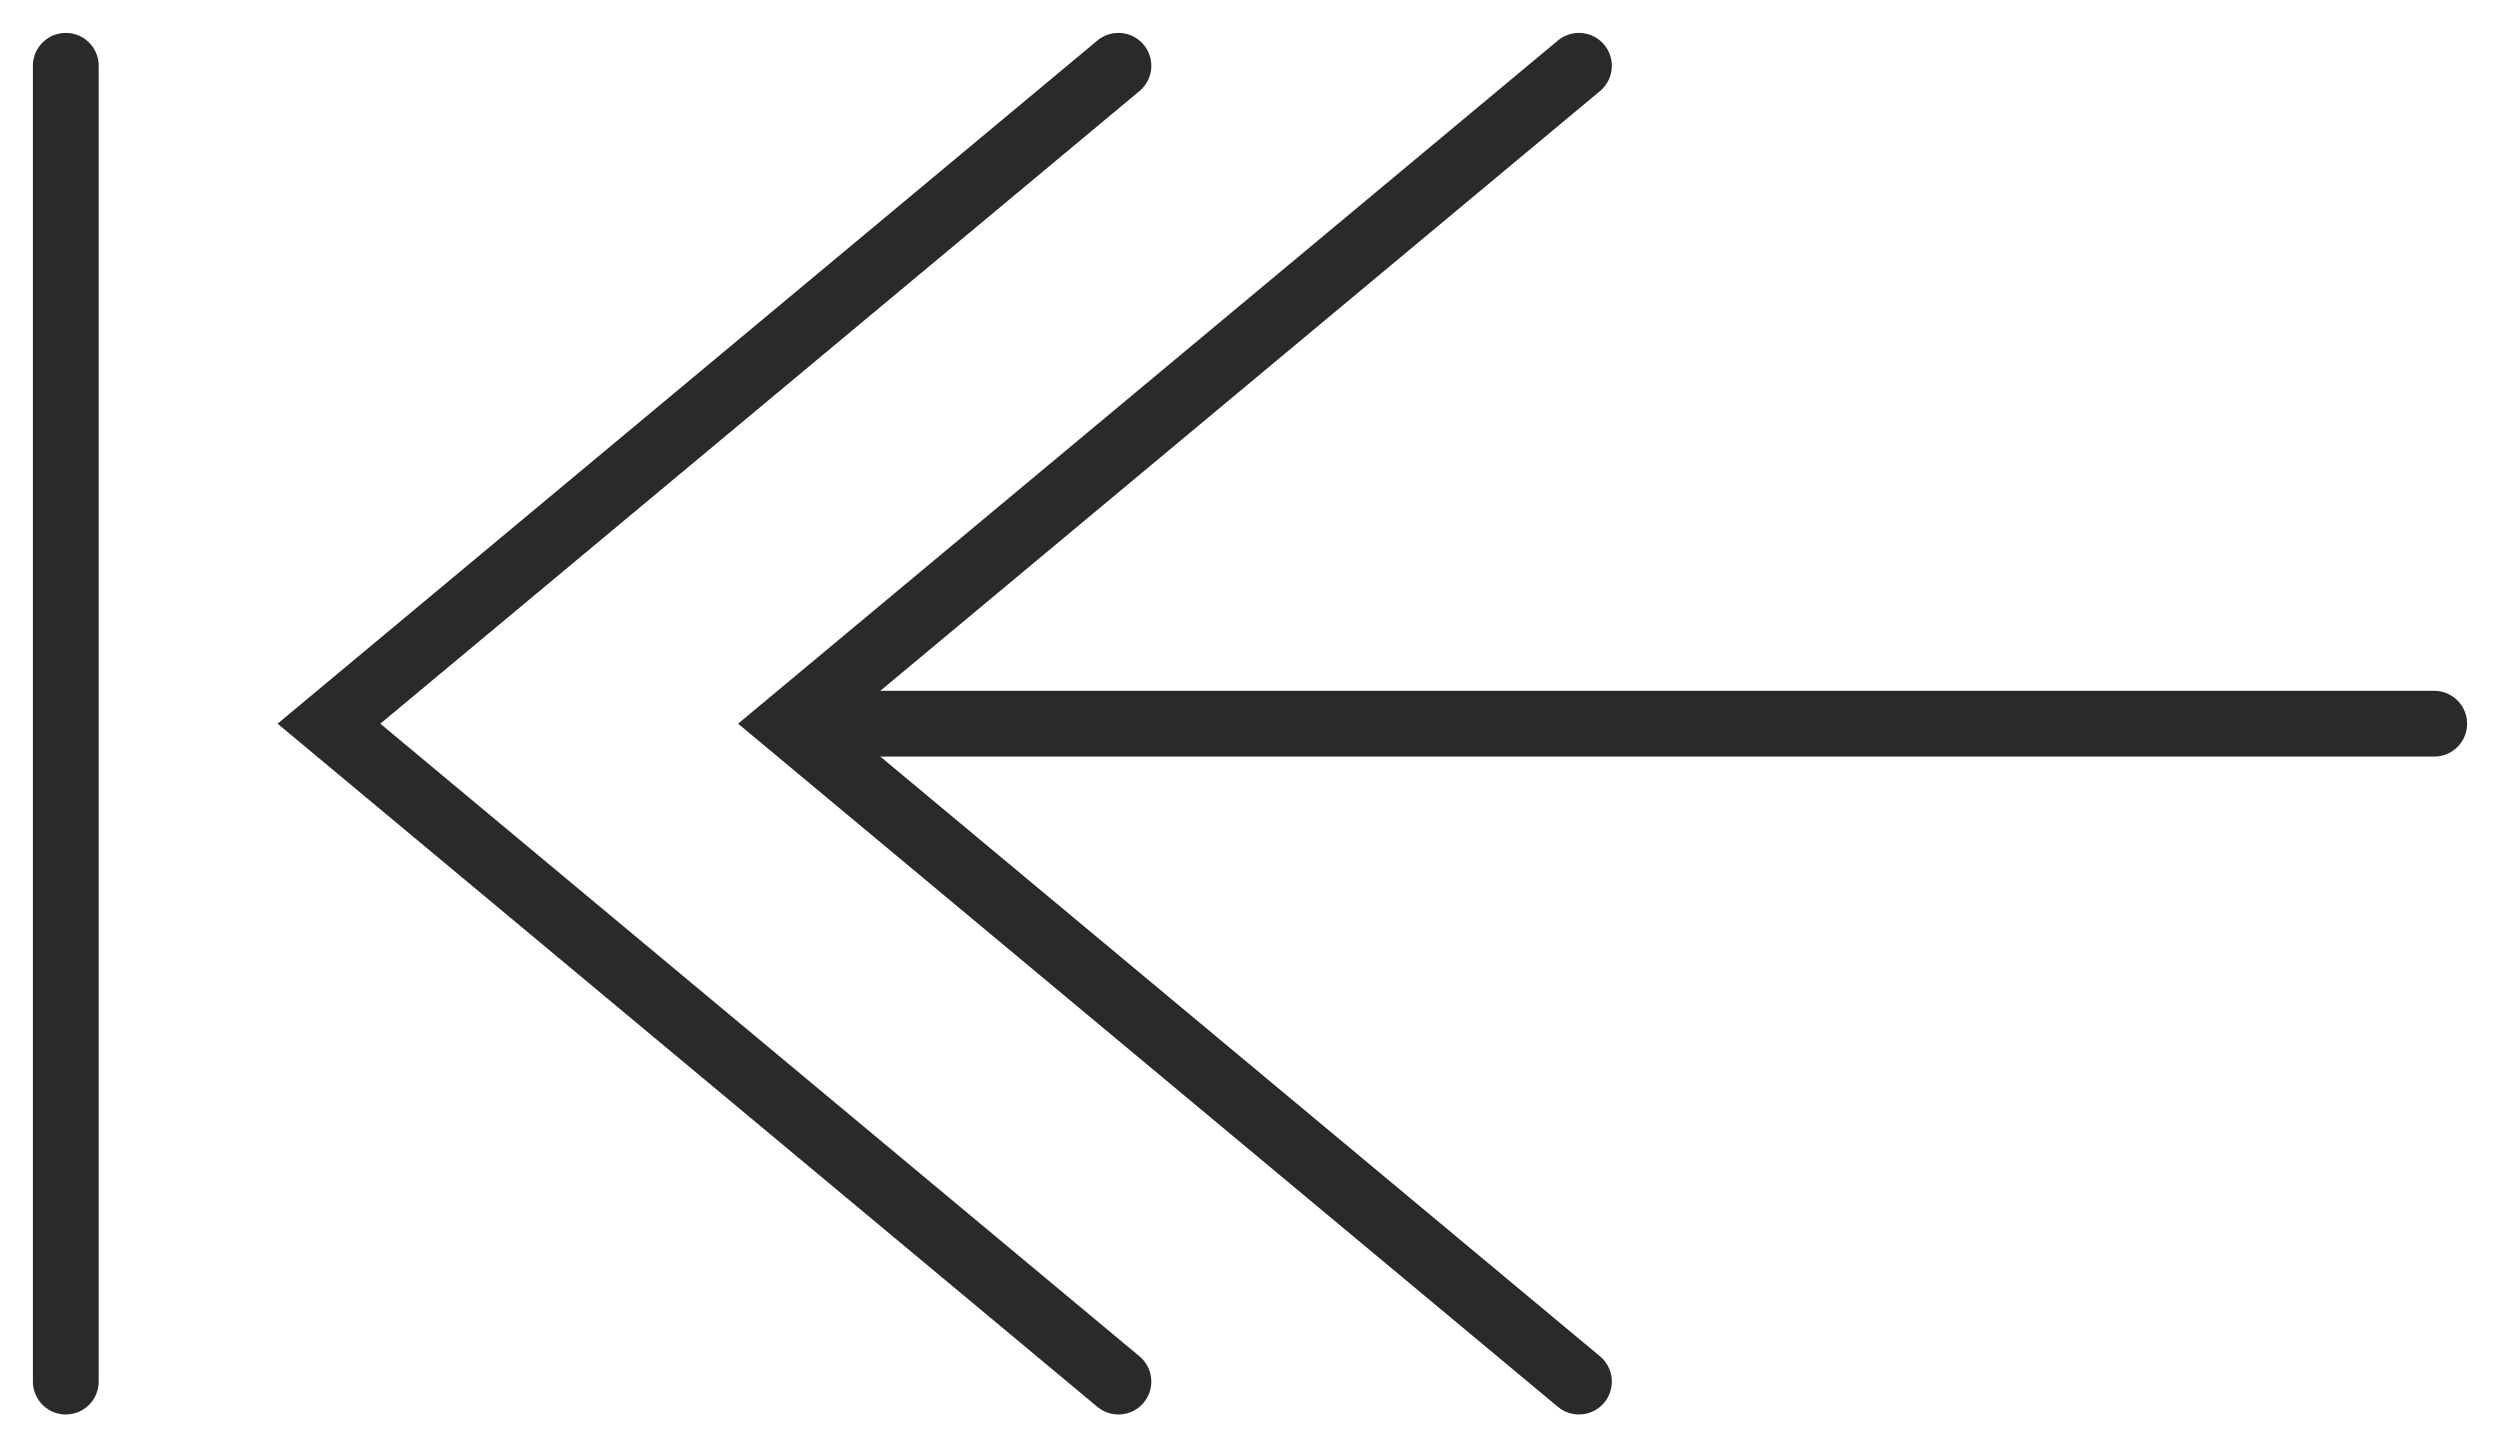
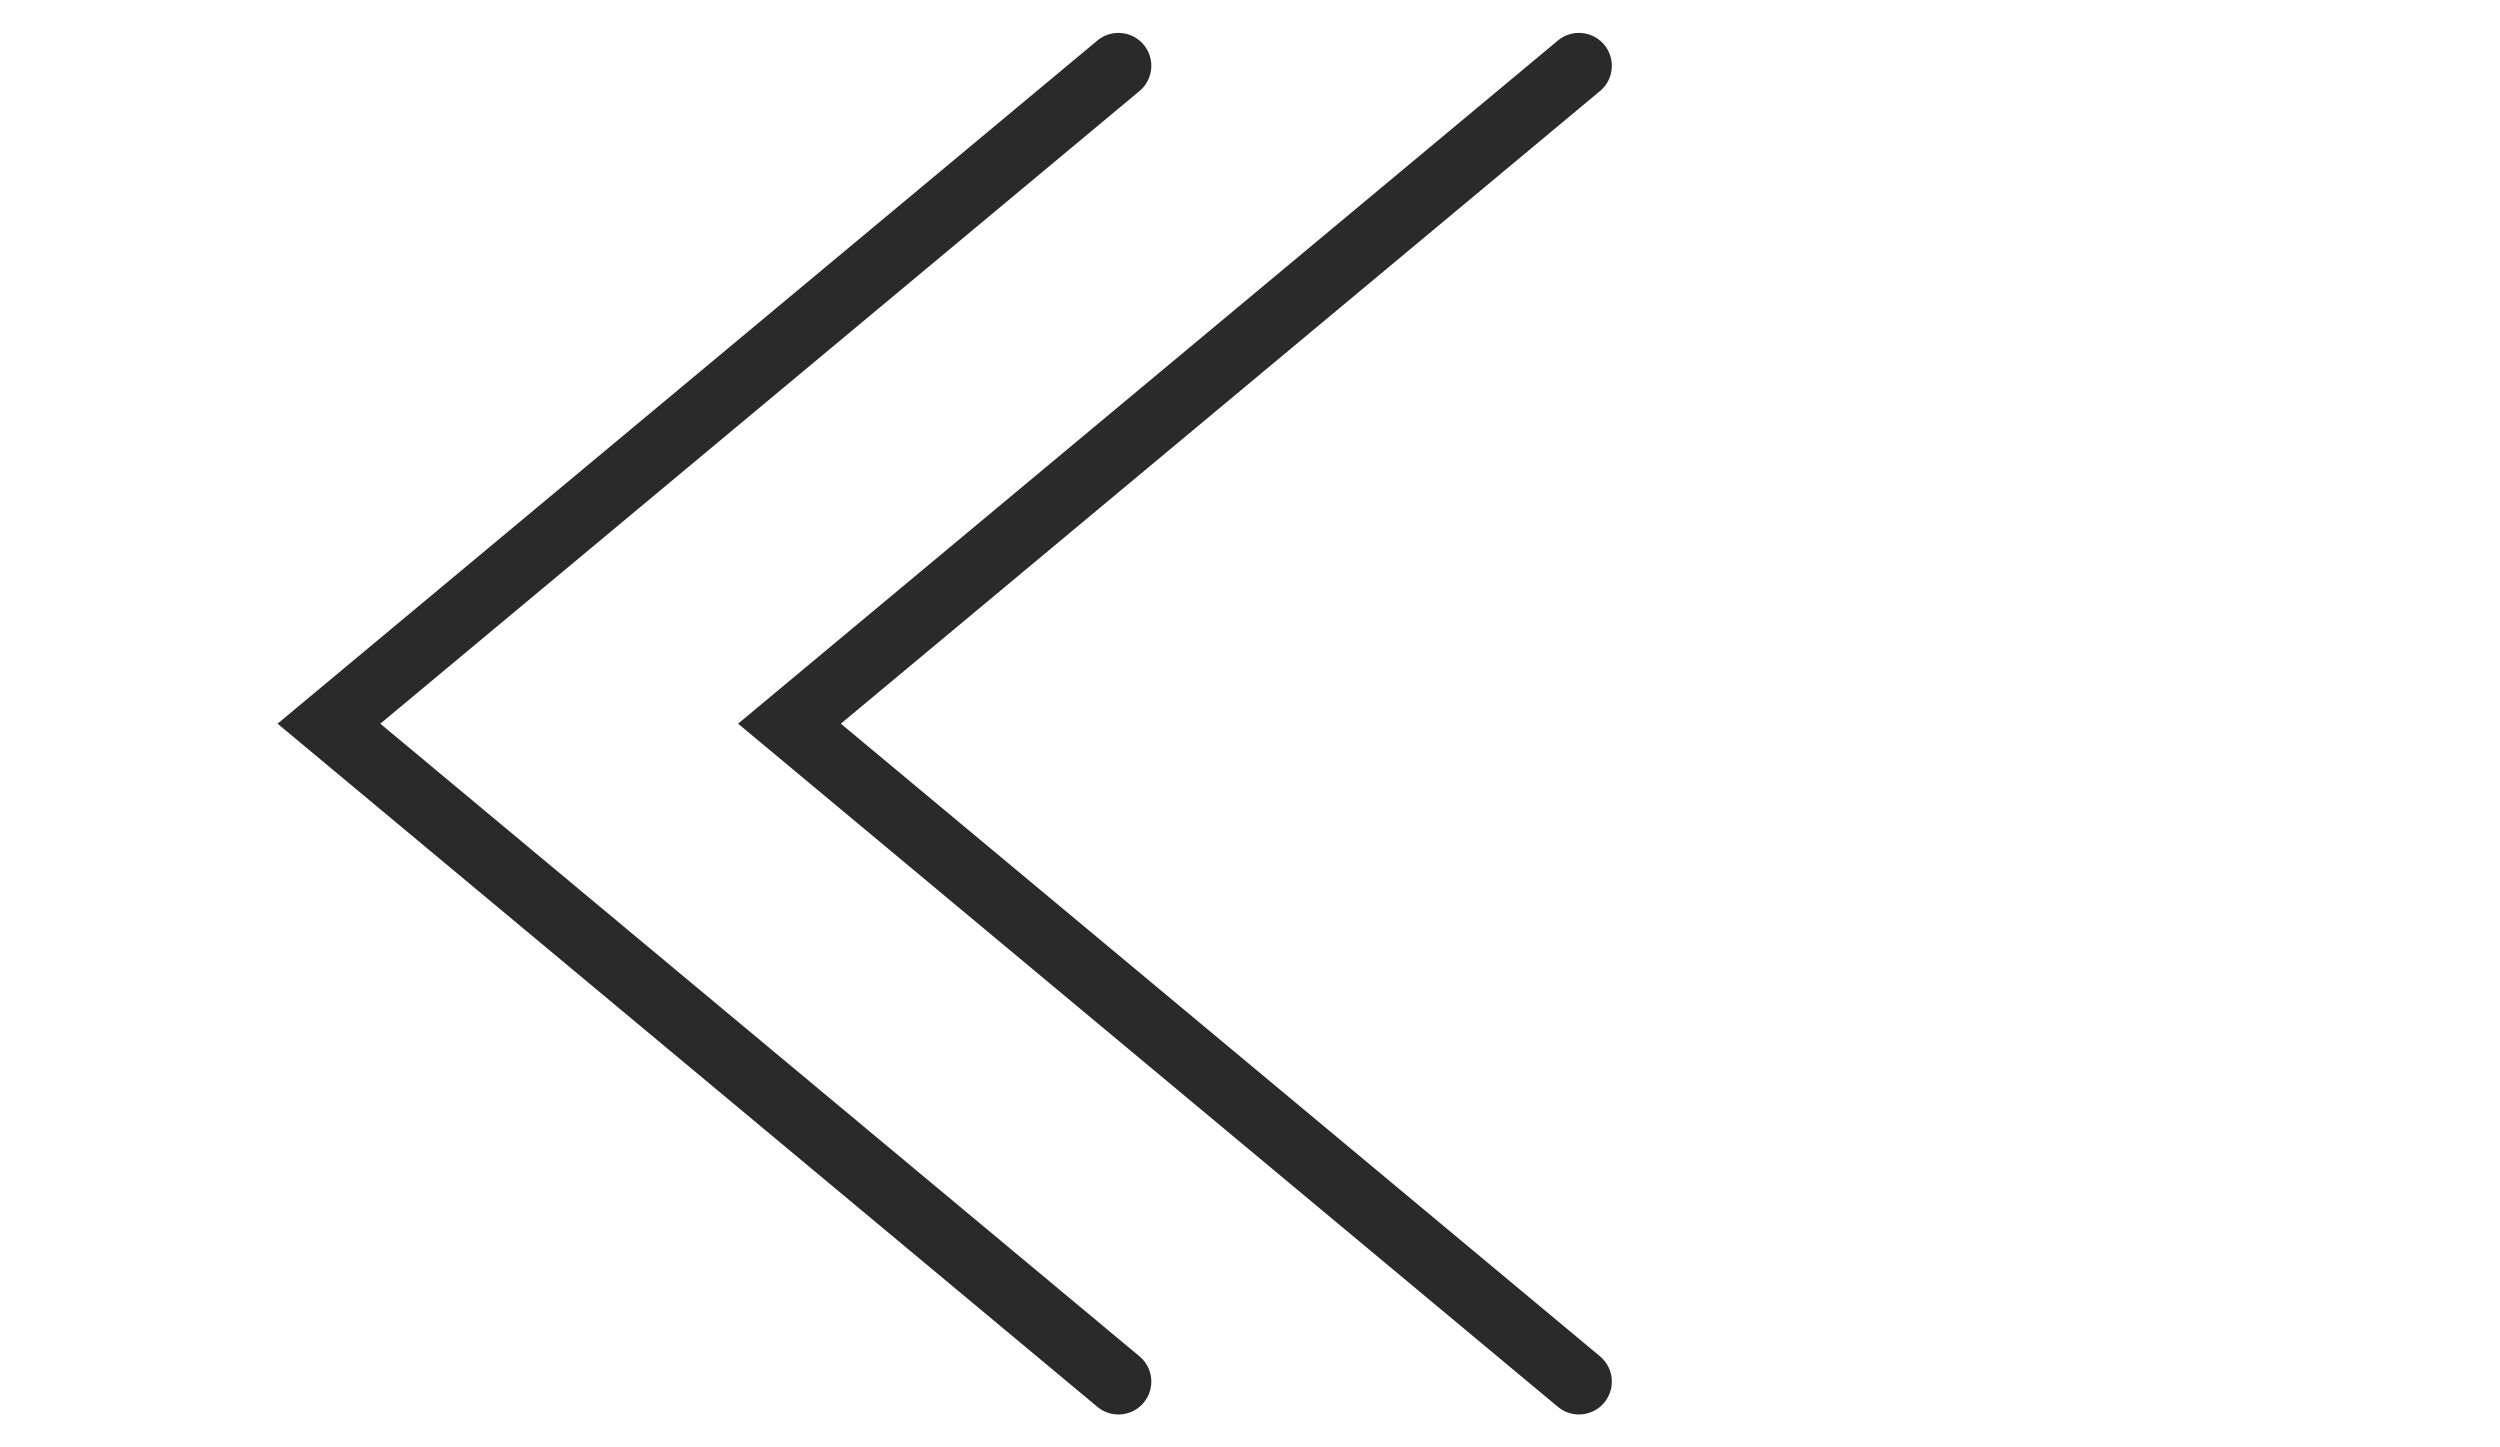
<svg xmlns="http://www.w3.org/2000/svg" width="38" height="22" viewBox="0 0 38 22" fill="none">
  <path d="M24 1L12 11L24 21" stroke="#2A2A2A" stroke-linecap="round" />
  <path d="M17 1L5 11L17 21" stroke="#2A2A2A" stroke-linecap="round" />
-   <path d="M37 11H13" stroke="#2A2A2A" stroke-linecap="round" />
-   <path d="M1 1V21" stroke="#2A2A2A" stroke-linecap="round" />
</svg>